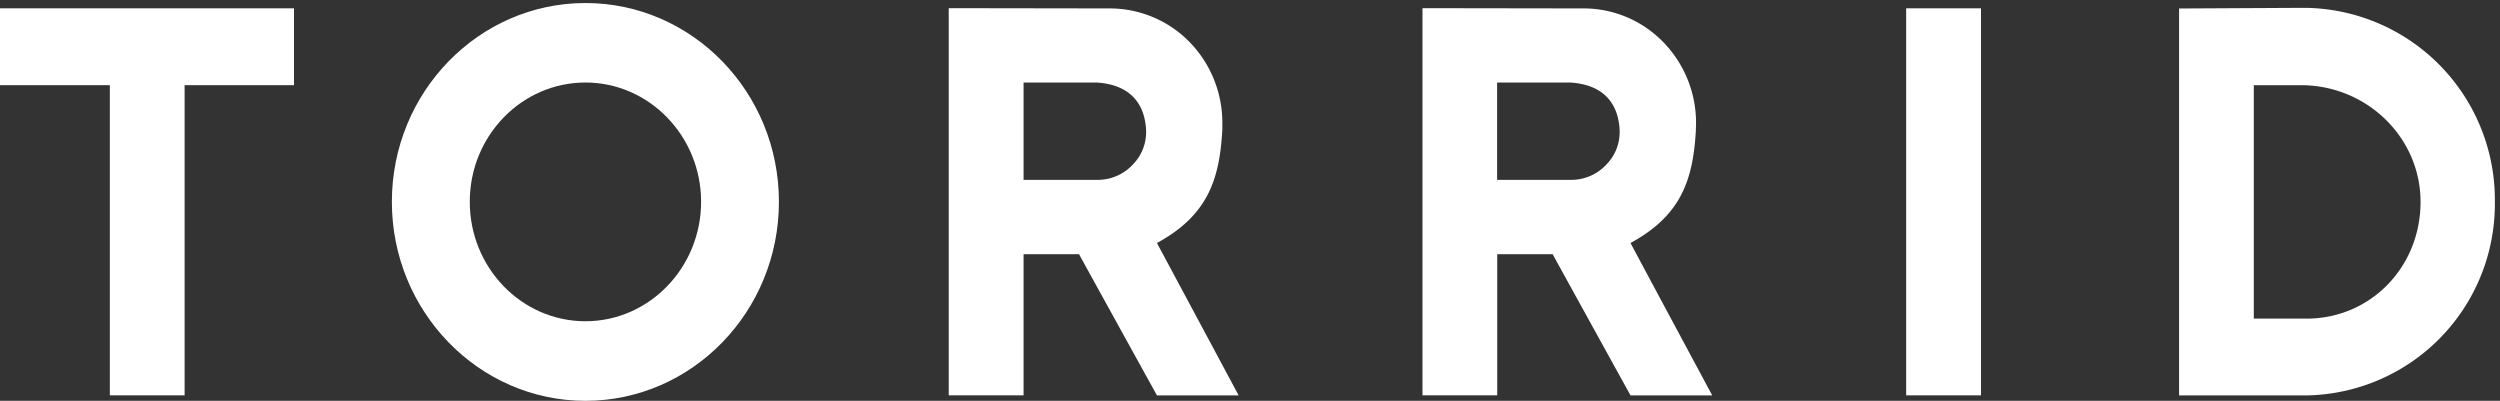
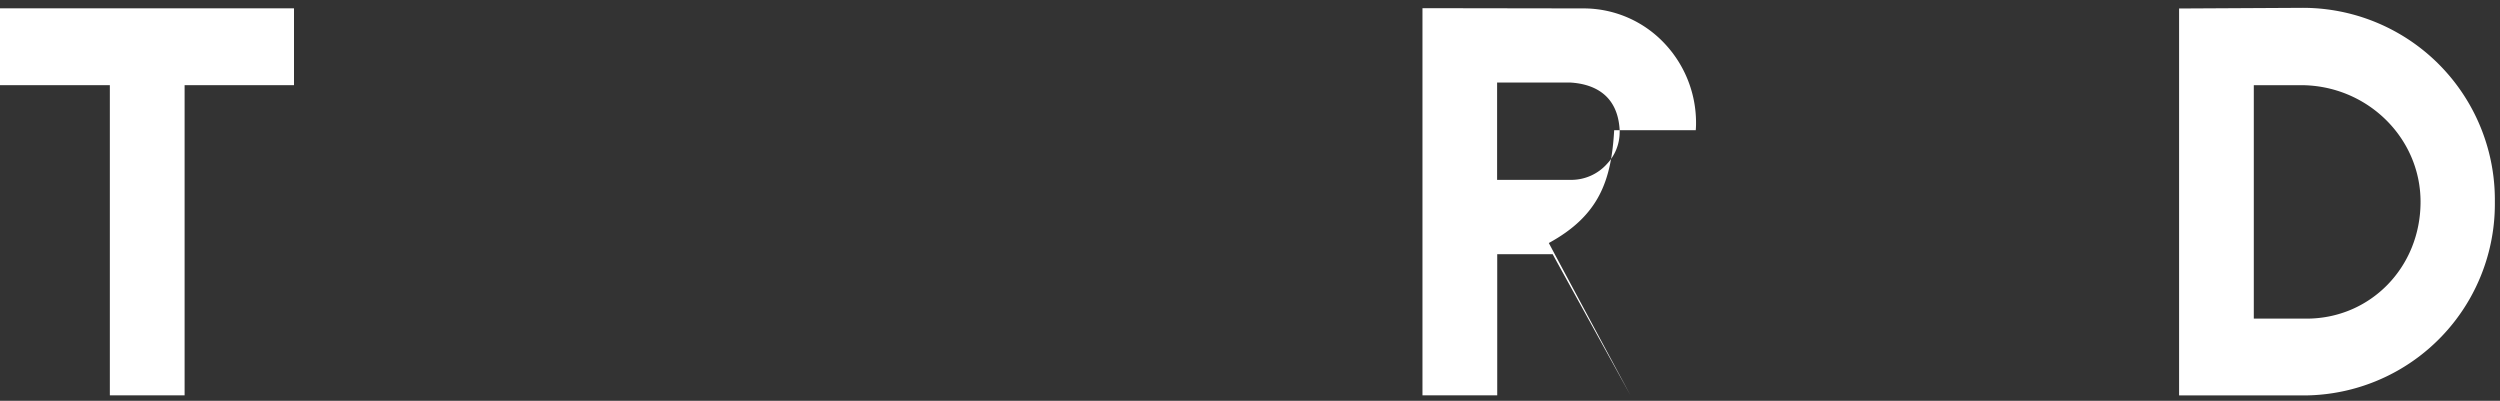
<svg xmlns="http://www.w3.org/2000/svg" viewBox="0 0 612 98.12">
  <rect x="0" y="0" width="612" height="98.12" fill="#333333" stroke="none" />
  <defs>
    <style>.cls-1{fill:#fff;}.cls-2{fill:none;}</style>
  </defs>
  <g id="Layer_2" data-name="Layer 2">
    <g id="Layer_1-2" data-name="Layer 1">
      <polyline class="cls-1" points="0 2.04 0 20.85 26.89 20.85 26.89 96.78 45.19 96.78 45.19 20.85 71.97 20.85 71.97 2.04 0 2.04" />
-       <path class="cls-1" d="M143.31,78.64C127.71,78.64,115,65.56,115,49.4s12.72-29.2,28.32-29.2,28.31,13.11,28.31,29.2-12.7,29.24-28.31,29.24m0-77.9C117.18.74,95.93,22.57,95.93,49.4s21.25,48.72,47.38,48.72,47.37-21.84,47.37-48.72S169.44.74,143.31.74" />
      <rect class="cls-2" width="612" height="98.12" />
      <rect class="cls-2" x="0.1" y="0.74" width="610.64" height="97.28" />
-       <path class="cls-1" d="M250.57,20.2h17.8c5.24.28,11.7,2.53,12.2,11.66v.57a11.3,11.3,0,0,1-3.11,7.7,11.74,11.74,0,0,1-8.52,3.9l-18.37,0V20.2m48.66,11.67c0-.57,0-1.14,0-1.7a28.31,28.31,0,0,0-7.41-19.23,27.33,27.33,0,0,0-20.29-8.88L232.25,2V96.78l18.32,0V62.22h13.58c1,1.87,19.07,34.57,19.07,34.57h20s-18.33-34.2-20-37.3c12.3-6.71,15.31-15.3,16-27.62" />
-       <path class="cls-1" d="M366.52,20.2H384.3c5.24.28,11.71,2.53,12.19,11.66a3.76,3.76,0,0,1,0,.57,11.26,11.26,0,0,1-3.11,7.7,11.72,11.72,0,0,1-8.53,3.9l-18.36,0V20.2m48.63,11.67c.05-.57.07-1.14.07-1.7a28.28,28.28,0,0,0-7.43-19.23A27.18,27.18,0,0,0,387.5,2.06L348.22,2V96.78l18.3,0V62.22h13.57c1,1.87,19.06,34.57,19.06,34.57h20s-18.37-34.2-20-37.3c12.31-6.71,15.31-15.3,16-27.62" />
-       <rect class="cls-1" x="466.63" y="2.04" width="18.32" height="94.74" />
+       <path class="cls-1" d="M366.52,20.2H384.3c5.24.28,11.71,2.53,12.19,11.66a3.76,3.76,0,0,1,0,.57,11.26,11.26,0,0,1-3.11,7.7,11.72,11.72,0,0,1-8.53,3.9l-18.36,0V20.2m48.63,11.67c.05-.57.07-1.14.07-1.7a28.28,28.28,0,0,0-7.43-19.23A27.18,27.18,0,0,0,387.5,2.06L348.22,2V96.78l18.3,0V62.22h13.57c1,1.87,19.06,34.57,19.06,34.57s-18.37-34.2-20-37.3c12.31-6.71,15.31-15.3,16-27.62" />
      <path class="cls-1" d="M564.62,78H551.73V20.85h11.51c16.17,0,29.31,12.82,29.31,28.56,0,16-12.26,28.59-27.93,28.59M563.36,1.92l-29.92.16V96.8h29.92a46.88,46.88,0,0,0,47.38-47.39A47,47,0,0,0,563.36,1.92" />
-       <rect class="cls-2" width="612" height="98.12" />
    </g>
  </g>
</svg>